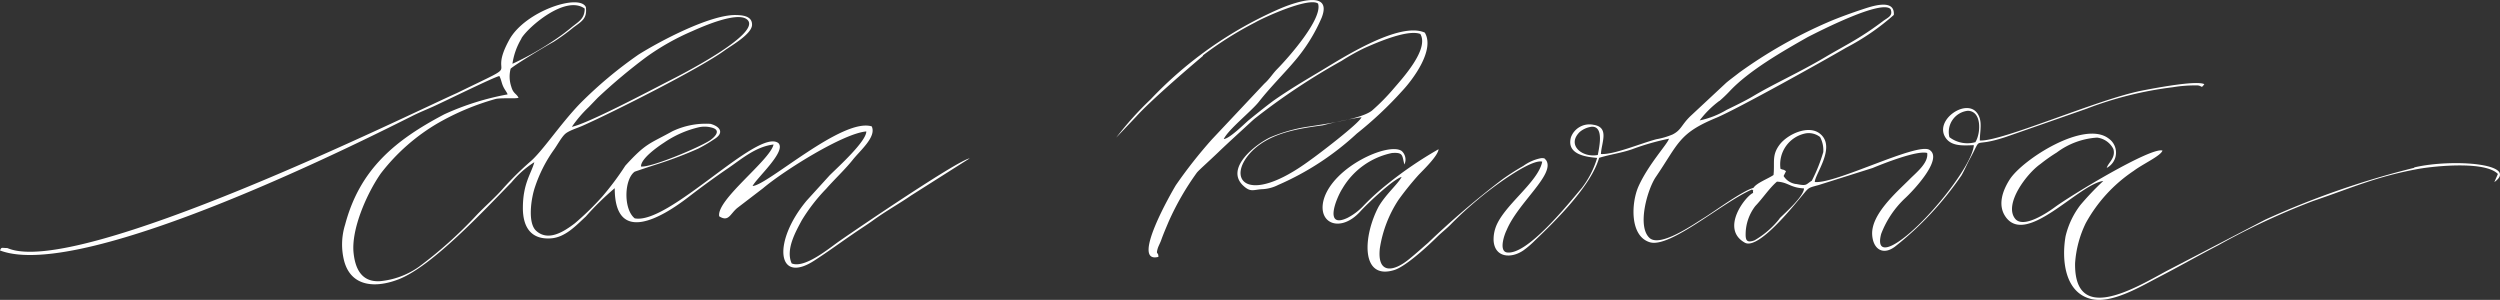
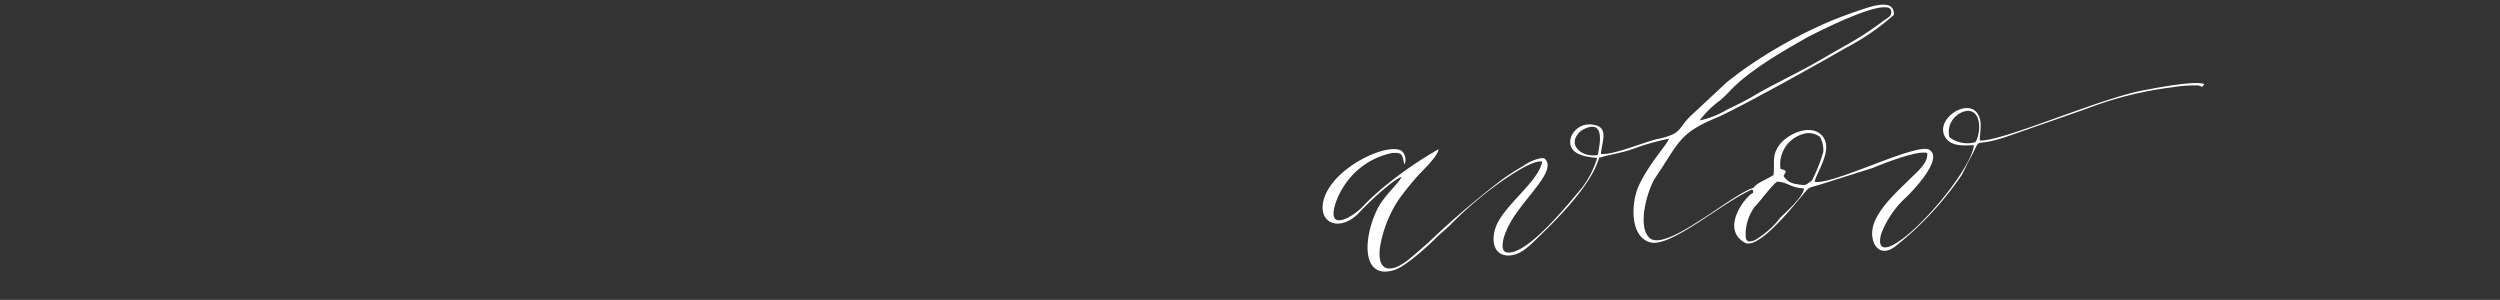
<svg xmlns="http://www.w3.org/2000/svg" viewBox="0 0 762.408 91.453">
  <rect x="0" y="0" width="762.408" height="91.453" fill="#333333" stroke="none" />
  <defs>
    <style>
      .cls-1 {
        fill: #fff;
      }
    </style>
  </defs>
  <g id="logo-white" transform="translate(0 -0.039)">
-     <path id="Path_49" data-name="Path 49" class="cls-1" d="M123.778,16.932A107.006,107.006,0,0,1,139.689,6.9c2.8-1.609,16.471-7.8,19.2-5.77,1.539,4.581-9.127,16.611-12.519,20.038-1.364,1.4-2.238,2.938-3.882,4.406L126.54,42.531a143.381,143.381,0,0,0-11.016,13.988c-1.189,1.958-13.988,24.095-5.316,21.857,0-1.679-.8-.455-.245-2.448.245-.874.769-1.714,1.119-2.728.7-1.958,1.469-3.707,2.273-5.63a83.4,83.4,0,0,1,8.568-14.863c.595-.769,3.707-3.5,6.61-6.295s6.435-5.98,9.687-8.987c.49-.455.979-.909,1.5-1.329a200.451,200.451,0,0,1,26.333-17.485,65.576,65.576,0,0,1,6.994-3.917c3.707-1.644,13.114-5.77,17.031-4.3,2.763,4.616-5.385,13.464-8.113,16.646a62.388,62.388,0,0,1-6.574,6.679c-3.5,2.868-16.681,4.441-20.982,5.176a48.225,48.225,0,0,0-10.141,3.042c-4.476,2.133-13.988,9.512-8.078,14.828,2.1,1.888,2.868,1.189,5.42.979a11.82,11.82,0,0,0,5.106-1.294,85.084,85.084,0,0,0,23.99-15.667,114.7,114.7,0,0,0,13.743-12.9c3.5-3.707,10.142-12.694,6.994-17.9-7.764-3.5-25.354,7.868-31.823,11.75-4.756,2.833-9.3,5.525-13.988,8.778-1.259.874-4.861,3.707-7.9,6.19-1.4,1.189-5.875,5.665-7.589,5.735,1.329-2.868,8.533-8.568,10.736-11.4,3.287-4.2,8.183-9.162,10.491-11.925a51.617,51.617,0,0,0,8.638-13.708c3.5-9.022-9.2-4.266-12.9-2.658a120.439,120.439,0,0,0-39.272,27.592A99.6,99.6,0,0,0,97.34,42.006l6.085-6.4c4.162-4.651,15.457-14.373,20.388-18.534m32.7,31.788c-19.688,14.548-26.158,5.42-17.485-3.007,5.63-5.351,13.988-6.609,21.3-7.589a118.138,118.138,0,0,1,11.82-2.483C171.618,37.565,158.224,47.706,156.51,48.86Z" transform="translate(243.064 0)" />
-     <path id="Path_50" data-name="Path 50" class="cls-1" d="M300.481,22.1A260.6,260.6,0,0,0,255.019,37.91L224.7,53.682c-9.932,5.42-27.976,16.156-27.7-2.448a32.768,32.768,0,0,1,3.252-12.24,45.462,45.462,0,0,1,14.618-15.947c2.833-2.133,8.288-4.581,8.778-6.19-3.5-1.154-27.976,13.674-32.837,17.275-2.2,1.609-9.582,6.644-12.1,3.5-3.5-4.406,3.5-13.743,7.729-16.681a49.389,49.389,0,0,1,4.966-3.5,22.941,22.941,0,0,1,12.31-4.546,6.4,6.4,0,0,1,4.966,3.5c.769,2.693-1.609,4.162-2.028,5.735a5.246,5.246,0,0,0,.594-8.952c-7.449-5.7-26.158,6.33-30.145,12.415-2.1,3.252-3.882,7.833-1.259,11.505,6.4,8.952,22.241-10,29.76-10.981a85.715,85.715,0,0,0-6.994,7.344,25.145,25.145,0,0,0-4.511,9.512c-1.224,6.994-.35,17.136,7.763,19.129,6.33,1.574,15.142-3.812,20.633-6.644,6.155-3.182,12.065-6.574,18.22-9.757a217.873,217.873,0,0,1,28.851-13.464c11.785-3.987,19.2-7.449,32.1-9.792,5.141-.909,20.423-2.448,24.27,1.539l-1.084,2.483c7.8-5.6-12.659-7.239-24.479-4.476" transform="translate(435.826 29.1)" />
    <path id="Path_51" data-name="Path 51" class="cls-1" d="M348.253,32.217a110.613,110.613,0,0,1,26.3-6.574,41.231,41.231,0,0,1,7.763-.56c1.329.21.909.979,1.923-.385-2.448-1.259-15.562,1.294-19.024,1.958-13.429,2.623-42.944,15.667-49.448,15.212,0-2.868,1.014-6.12-.944-8.533-3.5-4.3-13.219,2.553-9.372,7.868,1.888,2.588,5.63,2.168,8.5,2.1-.49,6.435-15.282,24.864-23.85,29.97-3.5,2.1-5.63,1.644-4.406-2.938a29.236,29.236,0,0,1,7.344-10.911c2.273-2.1,11.715-11.96,7.379-14.688-3.742-2.378-28.746,10.491-34.971,9.792,0-2.343,6.47-10.491,1.749-14.583-3.5-3.077-10.107,0-12.52,3.252s-1.4,5.316-1.818,9.2c-1.679,1.154-5.176,2.413-6.12,3.917-3.5.979-11.925,7.2-15.107,9.162s-13.149,8.952-16.506,6.19c-4.022-3.5-.7-14.932,1.818-18.639,6.994-10.281,6.994-13.324,18.395-18.045,6.26-2.588,33.292-17.66,39.657-21.4a71.758,71.758,0,0,0,14.548-10c.385-5.141-6.784-2.623-9.652-1.679s-7.274,2.518-10.491,3.917a143.379,143.379,0,0,0-27,15.352c-1.049.839-3.147,2.378-4.022,3.147L227.429,34.525c-2.763,2.728-2.693,4.162-5.385,5.525a22.941,22.941,0,0,1-4.9,1.434c-5,1.329-12.974,4.756-16.926,4.511.175-3.5,2.693-8.183-2.308-8.918a6.015,6.015,0,0,0-6.819,3.777c-1.609,5.665,5.6,6.085,7.973,6.33a27.977,27.977,0,0,1-4.651,9.127C190.465,60.963,177.7,77.049,171.476,76c-2.378-.49-.769-5.316,0-6.819,3.5-8.393,14.9-17.031,12.03-21.3-.525-.525-.28-.629-1.469-.629a13.569,13.569,0,0,0-5.49,2.378,74.2,74.2,0,0,0-6.435,4.127A264.223,264.223,0,0,0,147.487,73.1c-2.063,1.784-3.5,3.112-5.7,4.9-4.861,4.022-9.862,4.686-8.987-3.252a37.173,37.173,0,0,1,5.7-14.793,91.17,91.17,0,0,1,6.085-7.554c1.5-1.574,5.98-5.875,6.12-7.868a117.816,117.816,0,0,0-15.737,10.736,74.7,74.7,0,0,0-6.994,6.33,18.255,18.255,0,0,1-5,3.847c-7.309,3.5-3.5-5.945-1.574-8.952a22.906,22.906,0,0,1,15.107-10.806c3.5-.245,3.042.734,3.777,3.5a3.5,3.5,0,0,0-.839-4.127c-4.057-2.728-20.982,4.861-23.78,14.9-1.958,7.379,5.281,10.141,11.226,3.5,2.063-2.273,9.827-9.652,12.554-10.491-.979,2.028-4.756,5.211-6.994,9.022-4.826,9.057-5.525,22.521,4.686,19.409,3.5-1.049,10.211-7.239,13.184-10.176,1.539-1.5,2.833-2.448,4.162-3.812a108.414,108.414,0,0,1,8.288-7.589c3.182-2.763,15.842-12.415,19.549-11.505-1.189,6.33-12.03,13.5-14.268,20.248a10.807,10.807,0,0,0-.56,3.847c.35,5.176,5.316,5.56,9.092,2.973a27.243,27.243,0,0,0,3.5-3.007c6.5-6.19,17.171-16.751,19.583-25.214,3.182-1.014,6.644-1.434,10.072-2.623a75.221,75.221,0,0,1,11.226-3.217c-.28,1.434-6.295,7.8-9.337,14.653-2.133,4.9-2.693,15.037,3.5,16.926s22.241-12.24,31.159-16.086c.7.56.175,0,.35,1.049-2.238.874-10.141,10.911-2.518,15.177C248.2,75.3,258.833,61.977,261.6,58.655c2.063-2.483,1.749-2.308,4.966-3.182l16.506-5.211c3.287-1.364,13.6-5.455,16.646-4.581.455,3.112-3.5,6.085-5.525,8.183-4.022,3.987-11.47,10.491-11.26,16.576.175,4.406,3.182,6.679,6.994,3.777A98.2,98.2,0,0,0,310.17,52.535c.944-1.644,1.609-3.252,2.413-4.756,4.441-8.078,0-3.287,11.156-6.994ZM236.347,29.839a41.357,41.357,0,0,0,3.112-2.973c5.945-6.365,16.331-12.275,23.85-16.541,4.057-2.063,22.591-11.505,25.249-8.5.734,1.923-.56,2.413-2.133,3.5a92.534,92.534,0,0,1-10.351,6.854c-2.588,1.5-4.931,2.763-7.449,4.266-8.288,4.9-15.527,8.043-22.311,12.1-2.2,1.294-5.385,2.833-7.763,3.987a26.333,26.333,0,0,1-8.218,3.217,29.759,29.759,0,0,1,5.945-5.91Zm-37,16.436c-4.651.979-9.722-2.9-5.6-6.994a6.994,6.994,0,0,1,3.707-1.609c3.742-.1,2.238,6.26,1.818,8.6Zm55.393,19.374a26.718,26.718,0,0,1-7.694,6.679c-2.343.839-2.728,0-2.693-2.028a14.2,14.2,0,0,1,2.972-8.463c2.168-2.238,4.266-5.455,6.575-7.414,3.5.175,3.987,1.853,8.253,2.063-.07,2.413-5.63,7.344-7.484,9.162Zm5.036-10.491a5.316,5.316,0,0,1-3.847-2.448l.734-1.469c-1.014-.7-.49-.245-1.679-.734A9.617,9.617,0,0,1,262.68,39.7a5.6,5.6,0,0,1,4.371,1.119,8.5,8.5,0,0,1,.979,4.581,48.713,48.713,0,0,1-3.5,8.743c-1.958,1.189-1.364,1.679-4.826.979Zm54.729-12.8a9.022,9.022,0,0,1-8.008-1.5,6.5,6.5,0,0,1,5.6-8.043c4.336.07,3.987,6.854,2.343,9.512Z" transform="translate(288.003 1.011)" />
-     <path id="Path_52" data-name="Path 52" class="cls-1" d="M295.712,47.832c-3.5.525-33.642,20.982-39.867,25.319-3.217,2.273-10.491,8.323-14.408,6.714-1.923-4.2,1.224-9.687,3.077-13.149a54.308,54.308,0,0,1,7.449-9.617c2.518-2.868,5.84-5.98,8.113-8.848s7.274-6.994,5.77-10.176c-9.022-2.728-31.788,17.975-36.334,18.185,1.224-2.448,10.491-10.666,7.833-13.114-6.295-4.616-33.362,25-43.783,22.976-3.5-2.833-3.217-11.925,0-14.233,0,0,3.672-1.259,7.274-2.413a120.684,120.684,0,0,0,12.1-4.616,44.76,44.76,0,0,0,4.756-2.8c3.5-2.1,1.679-4.022-1.014-4.756a23.71,23.71,0,0,0-11.645,2.273c-6.994,3.882-7.973,3.5-14.338,10.491a85.819,85.819,0,0,1-6.994,9.372,84.527,84.527,0,0,1-8.428,8.218c-3.042,2.308-7.973,5.7-11.75,2.273-2.728-2.448-1.5-10.107-.385-13.324a42.8,42.8,0,0,1,5.56-11.086c1.084-1.434,2.343-3.847,3.5-5s3.742-1.853,5.6-2.693c9.2-4.092,35.81-17.485,43.224-22.941,2.1-1.5,8.253-4.966,8.323-7.763s-3.042-2.973-5.141-3.007c-7.868,0-22.906,7.938-29.48,12.065a127.259,127.259,0,0,0-17.9,15c-6.05,6.295-11.435,14.548-15.177,17.7a93.934,93.934,0,0,0-8.183,8.078c-2.238,2.623-5.805,5.7-8.288,8.358A129.389,129.389,0,0,1,127.678,80.95a24.479,24.479,0,0,1-11.82,4.336c-5.385.315-7.449-3.5-8.008-8.428-.874-7.379,4.161-18.569,8.323-24.479a60.464,60.464,0,0,1,17.485-15.352,77.145,77.145,0,0,1,17.485-7.309c1.853-.42,6.295,0,6.994-.385-.664-1.294-1.609-1.224-2.2-3.322a9.582,9.582,0,0,1-.21-5.525c1.294-1.224,10.876-6.994,13.044-8.148a62.355,62.355,0,0,0,6.12-4.441c2.623-1.923,4.2-2.728,3.777-6.19-1.923-4.231-18.6,1.189-23.4,10.037-6.994,12.8,5.805,5.56-15.982,16.191C125.545,34.019,23.465,84.447,2.238,75.179.42,75.179.49,74.795,0,75.914c25.633,9.827,114.494-35.425,125.614-40.951,2.063-1.049,4.476-2.028,6.5-2.938,3.007-1.329,18.709-9.092,20.178-9.3.595,1.154.629,1.958,1.119,3.077s1.084,1.679,1.4,2.518a81.271,81.271,0,0,0-19.269,6.05c-14.9,7.833-25.773,16.646-30.285,33.642a20.283,20.283,0,0,0-.28,11.191c2.168,7.9,9.687,8.218,16.646,5.49,10.246-4.022,25.983-20.982,34.341-29.515a29.9,29.9,0,0,1,6.994-6.19c-.944,3.5-3.5,6.47-3.5,13.988,0,5.525,2.238,9.582,8.323,9.267,4.546-.21,7.833-3.882,10.876-6.679a84.212,84.212,0,0,1,8.813-8.638c0,17.485,14.373,8.987,22.591,2.623,3.812-2.938,7.973-5.98,12.03-8.743s8.393-6.574,13.813-7.2c-1.084,4.861-17.485,16.856-16.576,21.892,2.868,1.818,3.287-.664,5.49-2.518l7.9-6.05c6.33-5.351,24.479-16.751,31.474-17.31,0,3.042-8.5,10.736-11.156,13.359l-6.994,7.694c-10.491,12.485-9.232,25.913,2.413,18.255,4.2-2.728,7.659-5.281,11.645-8.008,2.063-1.434,3.812-2.518,5.84-3.952,4.092-3.007,8.533-5.455,11.89-7.8Zm-93.267-4.756a31.474,31.474,0,0,1,10.491-4.686,8.148,8.148,0,0,1,3.882,0c3.217.7,1.469,2.728-.35,3.987-3.5,2.238-17.87,8.288-20.982,7.938C195.381,47.937,200.557,44.3,202.445,43.076ZM179.539,32.2l2.763-2.868a170.488,170.488,0,0,1,14.863-12.45,73.927,73.927,0,0,1,13.988-7.868c2.972-1.329,13.778-6.12,16.716-3.5,4.791,4.162-20.773,17.136-23.885,18.709-6.19,3.182-24.759,13.009-29.585,13.988A37.137,37.137,0,0,1,179.539,32.2ZM159.011,11.218c2.133-3.5,13.5-13.324,19.3-9.057,0,3.182-1.958,3.987-4.092,5.77a63.712,63.712,0,0,1-5.49,4.057,88.371,88.371,0,0,1-12.45,6.994,20.458,20.458,0,0,1,2.728-7.659Z" transform="translate(0 0.504)" />
  </g>
</svg>